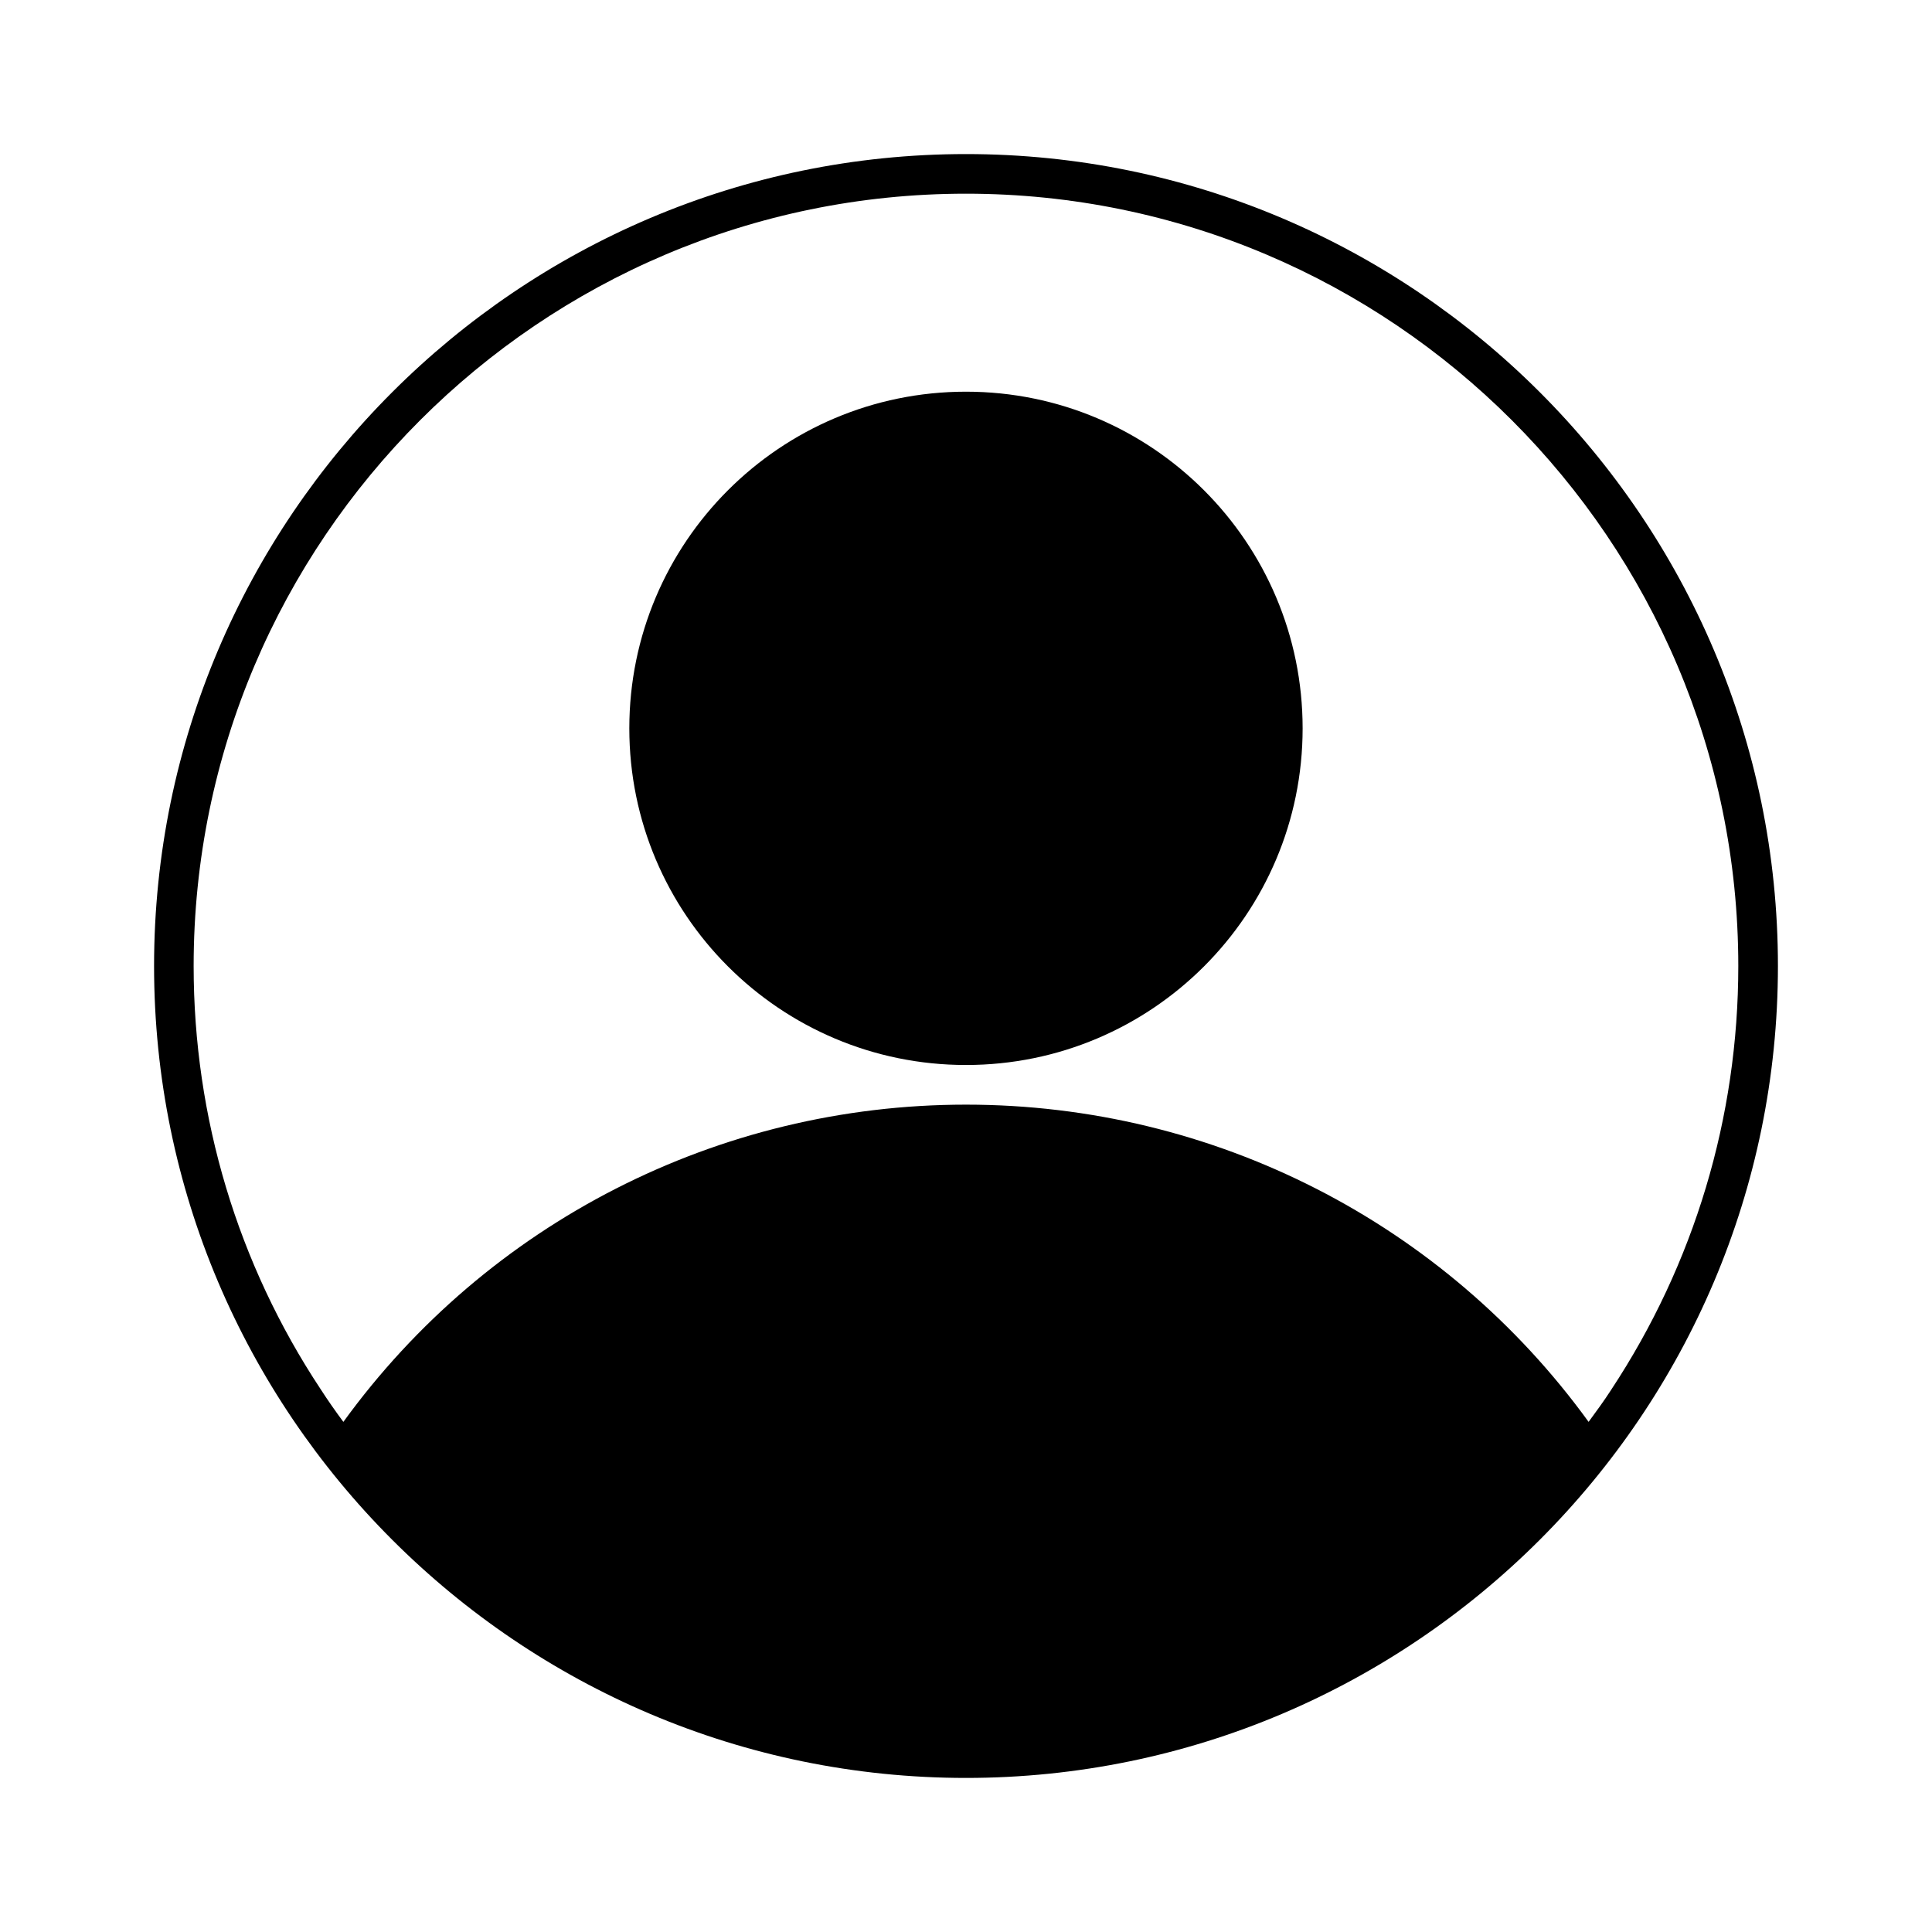
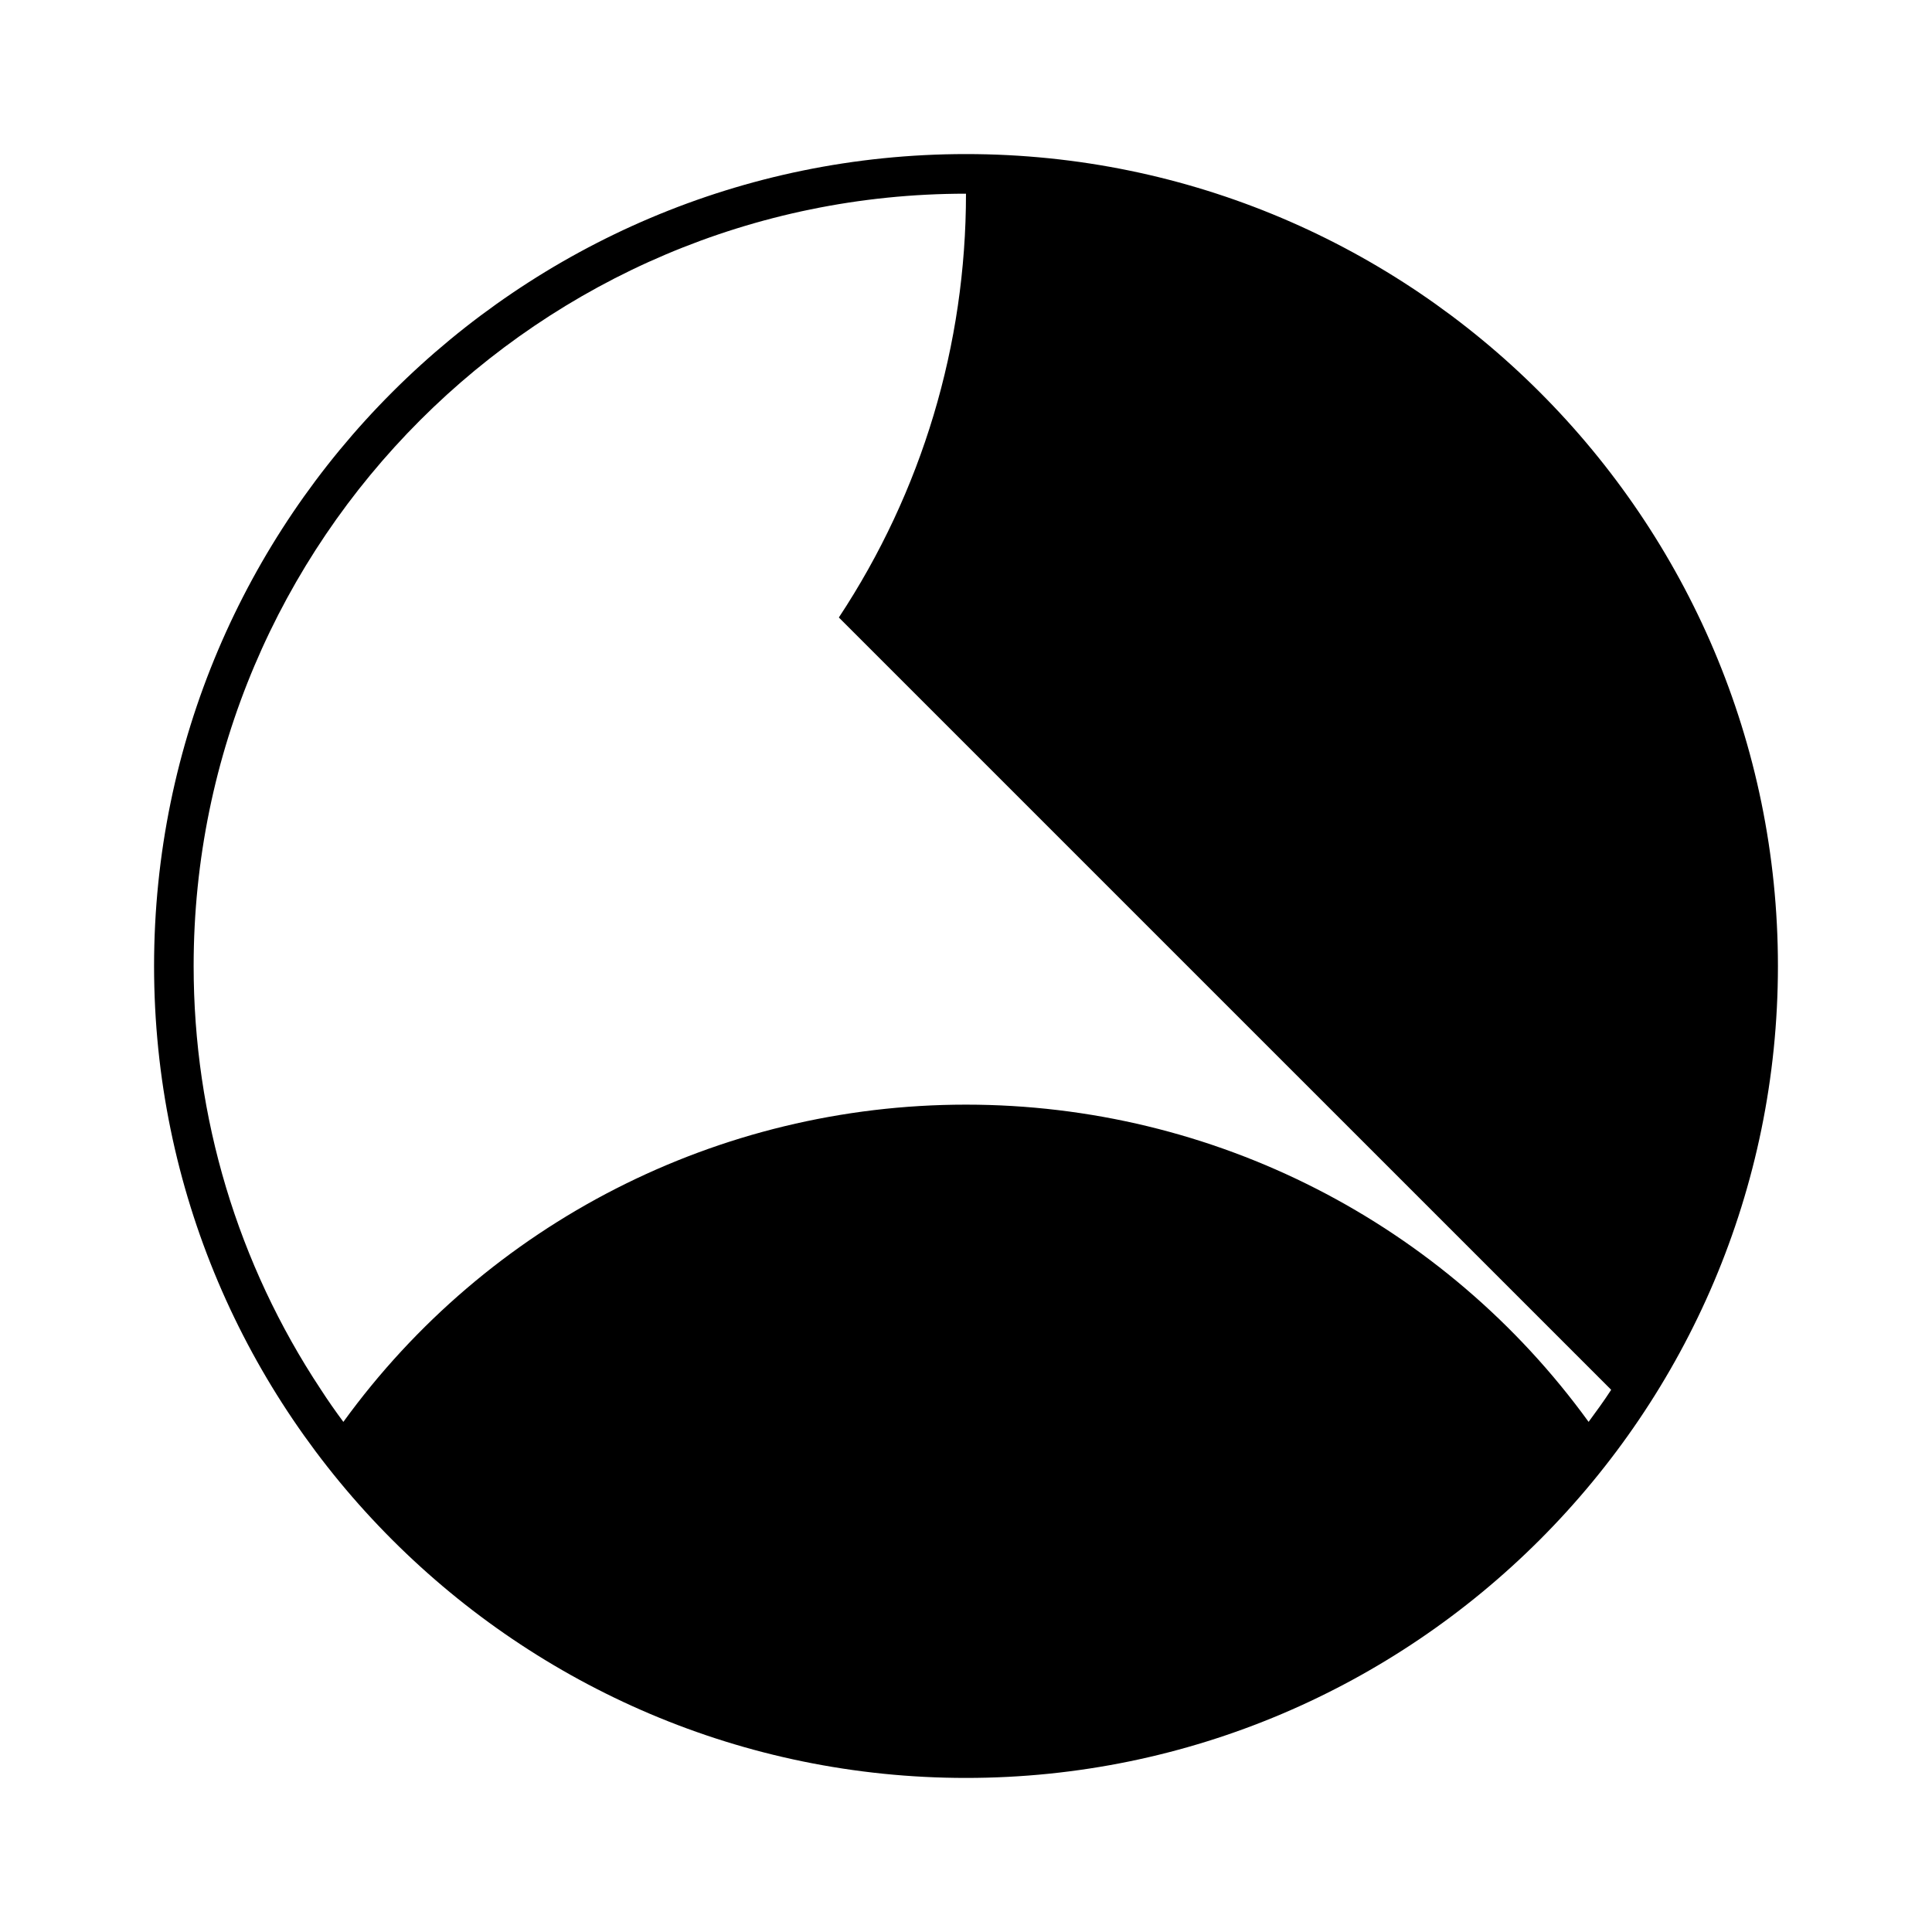
<svg xmlns="http://www.w3.org/2000/svg" fill="#000000" width="800px" height="800px" version="1.1" viewBox="144 144 512 512">
  <g>
-     <path d="m400 184.83c-118.61 0-215.17 96.566-215.17 215.17s96.566 215.17 215.17 215.17 215.17-96.562 215.17-215.17-96.562-215.17-215.17-215.17zm170.98 327.48c-1.891 2.938-3.988 5.773-5.984 8.5-38.207-52.688-99.293-84.07-165-84.07-65.707 0-126.79 31.383-165 84.074-2.098-2.832-4.094-5.668-5.984-8.605-22.043-33.273-33.695-72.109-33.695-112.2 0-112.83 91.844-204.68 204.68-204.68s204.67 91.84 204.67 204.67c0 40.098-11.652 78.934-33.691 112.31z" />
-     <path d="m489.21 337.02c0 49.273-39.945 89.215-89.215 89.215-49.273 0-89.219-39.941-89.219-89.215 0-49.273 39.945-89.219 89.219-89.219 49.27 0 89.215 39.945 89.215 89.219" />
+     <path d="m400 184.83c-118.61 0-215.17 96.566-215.17 215.17s96.566 215.17 215.17 215.17 215.17-96.562 215.17-215.17-96.562-215.17-215.17-215.17zm170.98 327.48c-1.891 2.938-3.988 5.773-5.984 8.5-38.207-52.688-99.293-84.07-165-84.07-65.707 0-126.79 31.383-165 84.074-2.098-2.832-4.094-5.668-5.984-8.605-22.043-33.273-33.695-72.109-33.695-112.2 0-112.83 91.844-204.68 204.68-204.68c0 40.098-11.652 78.934-33.691 112.31z" />
  </g>
</svg>